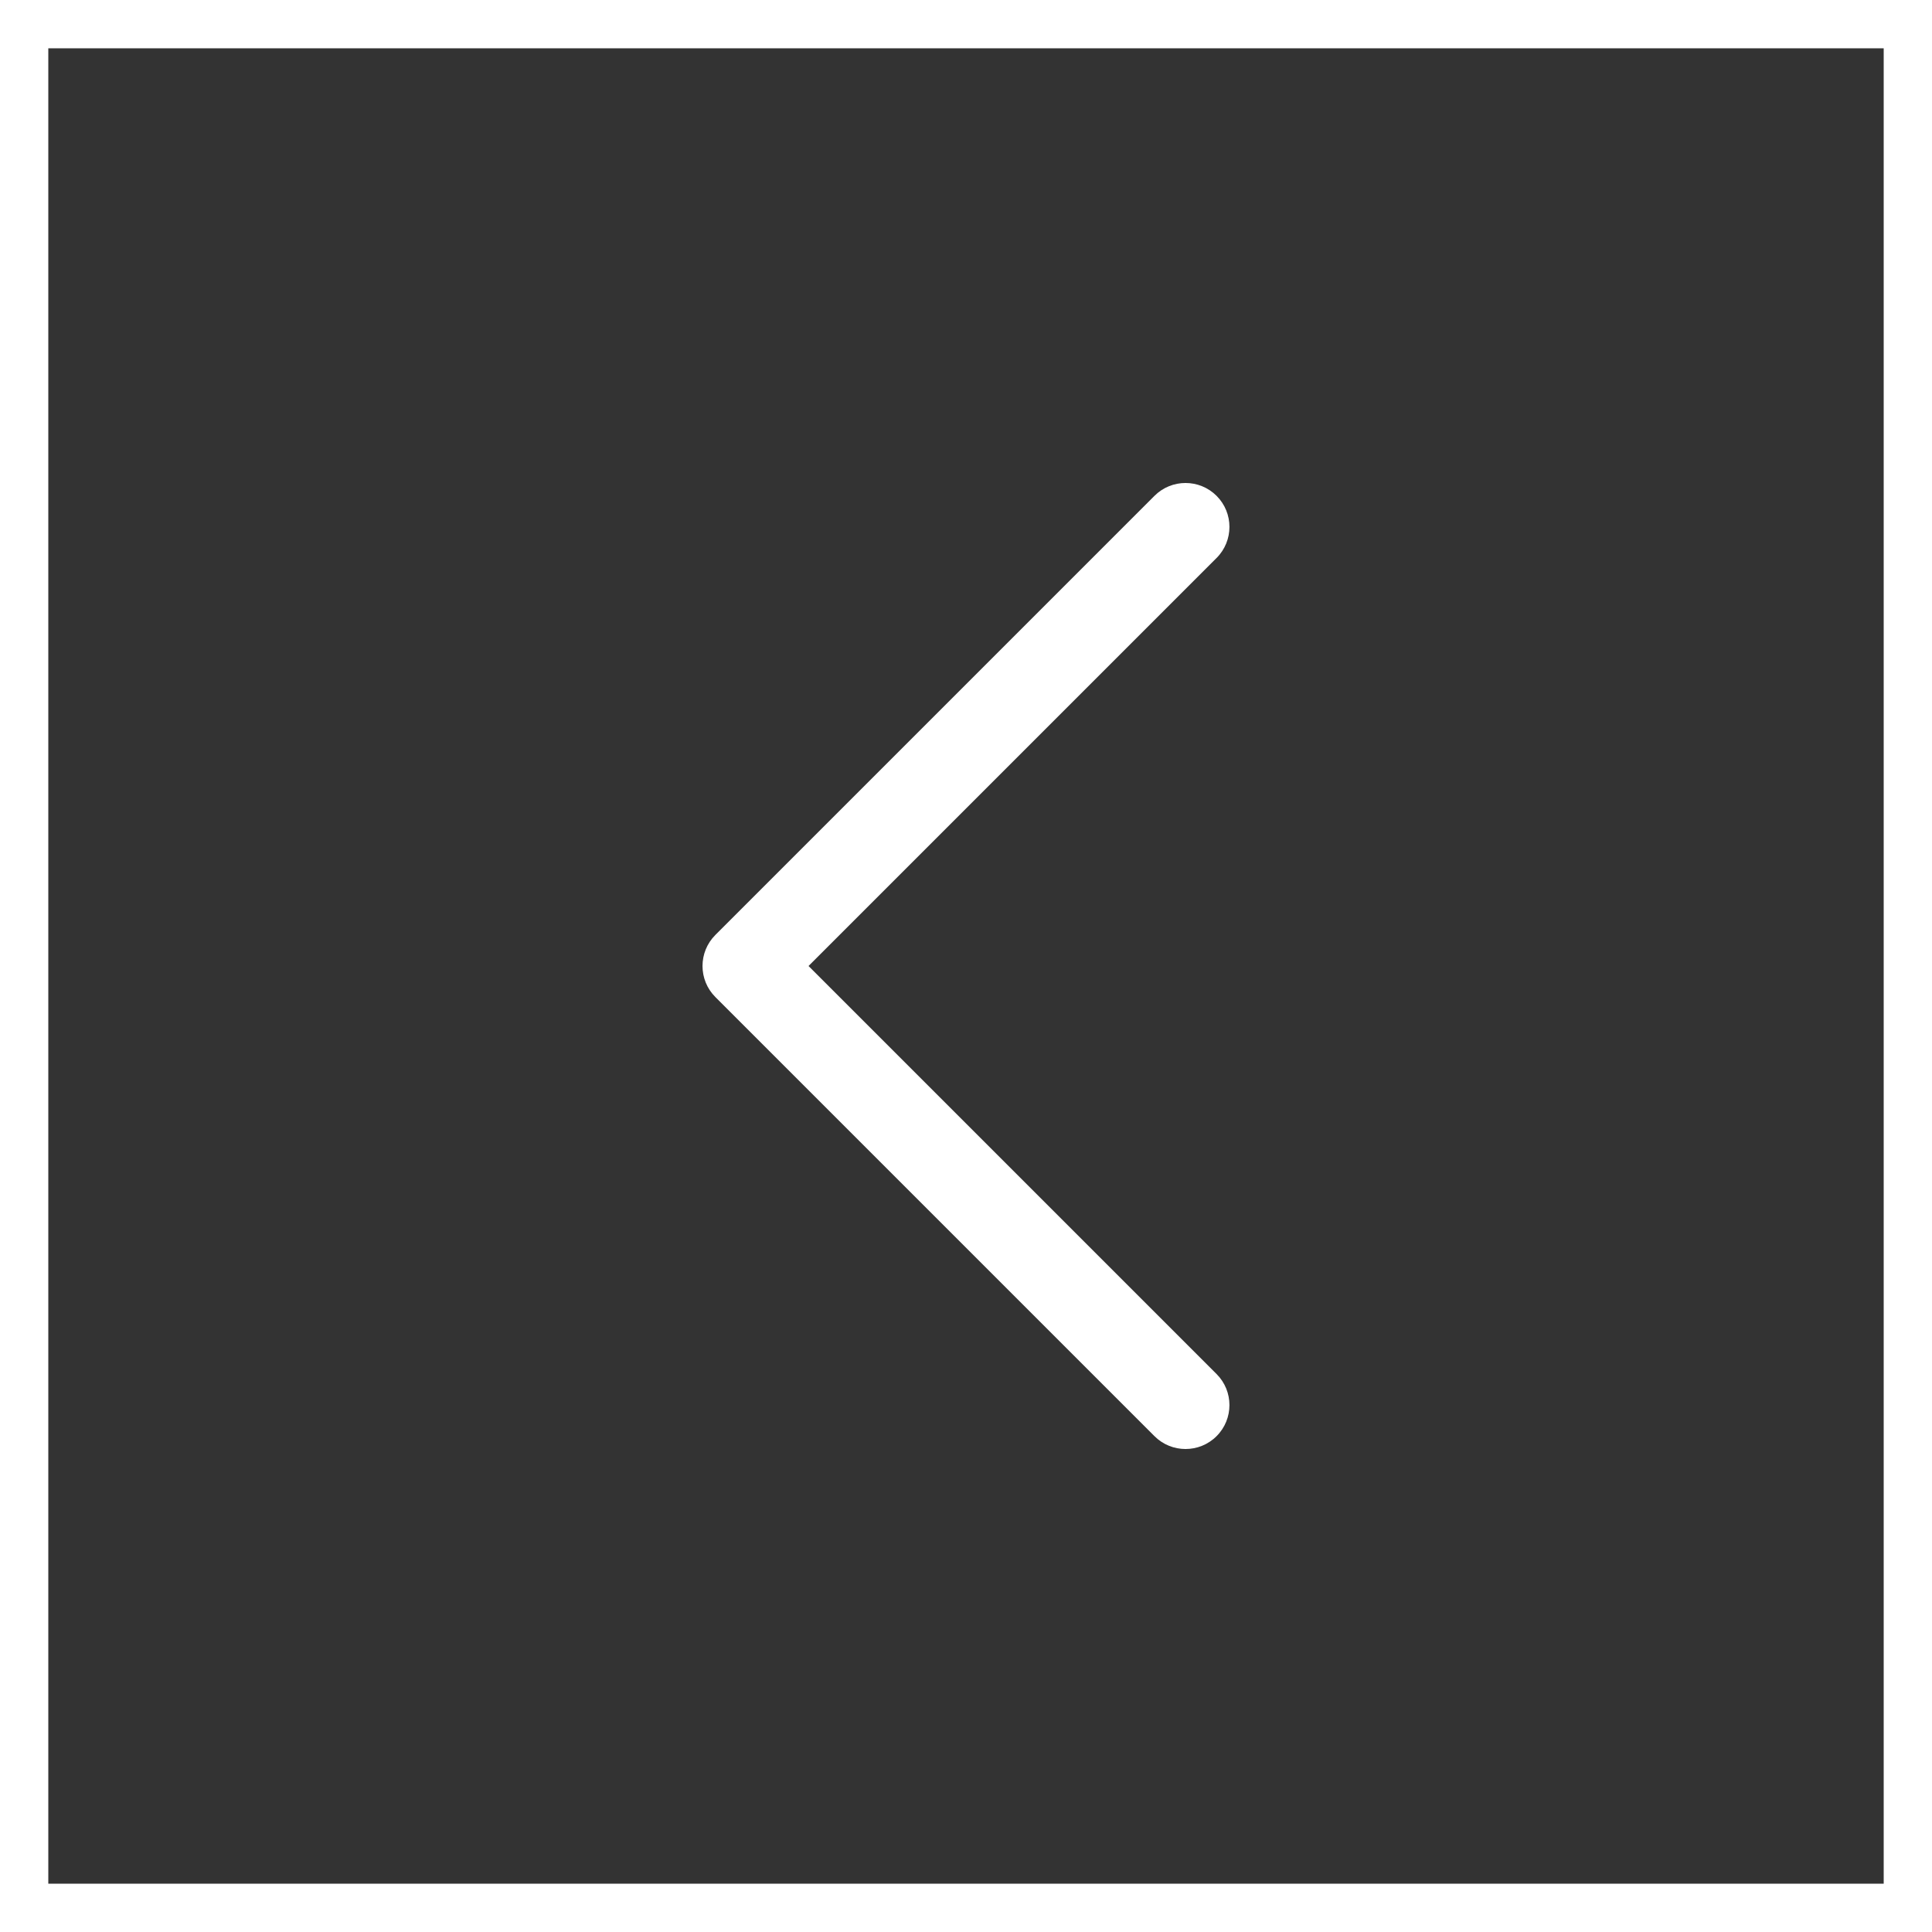
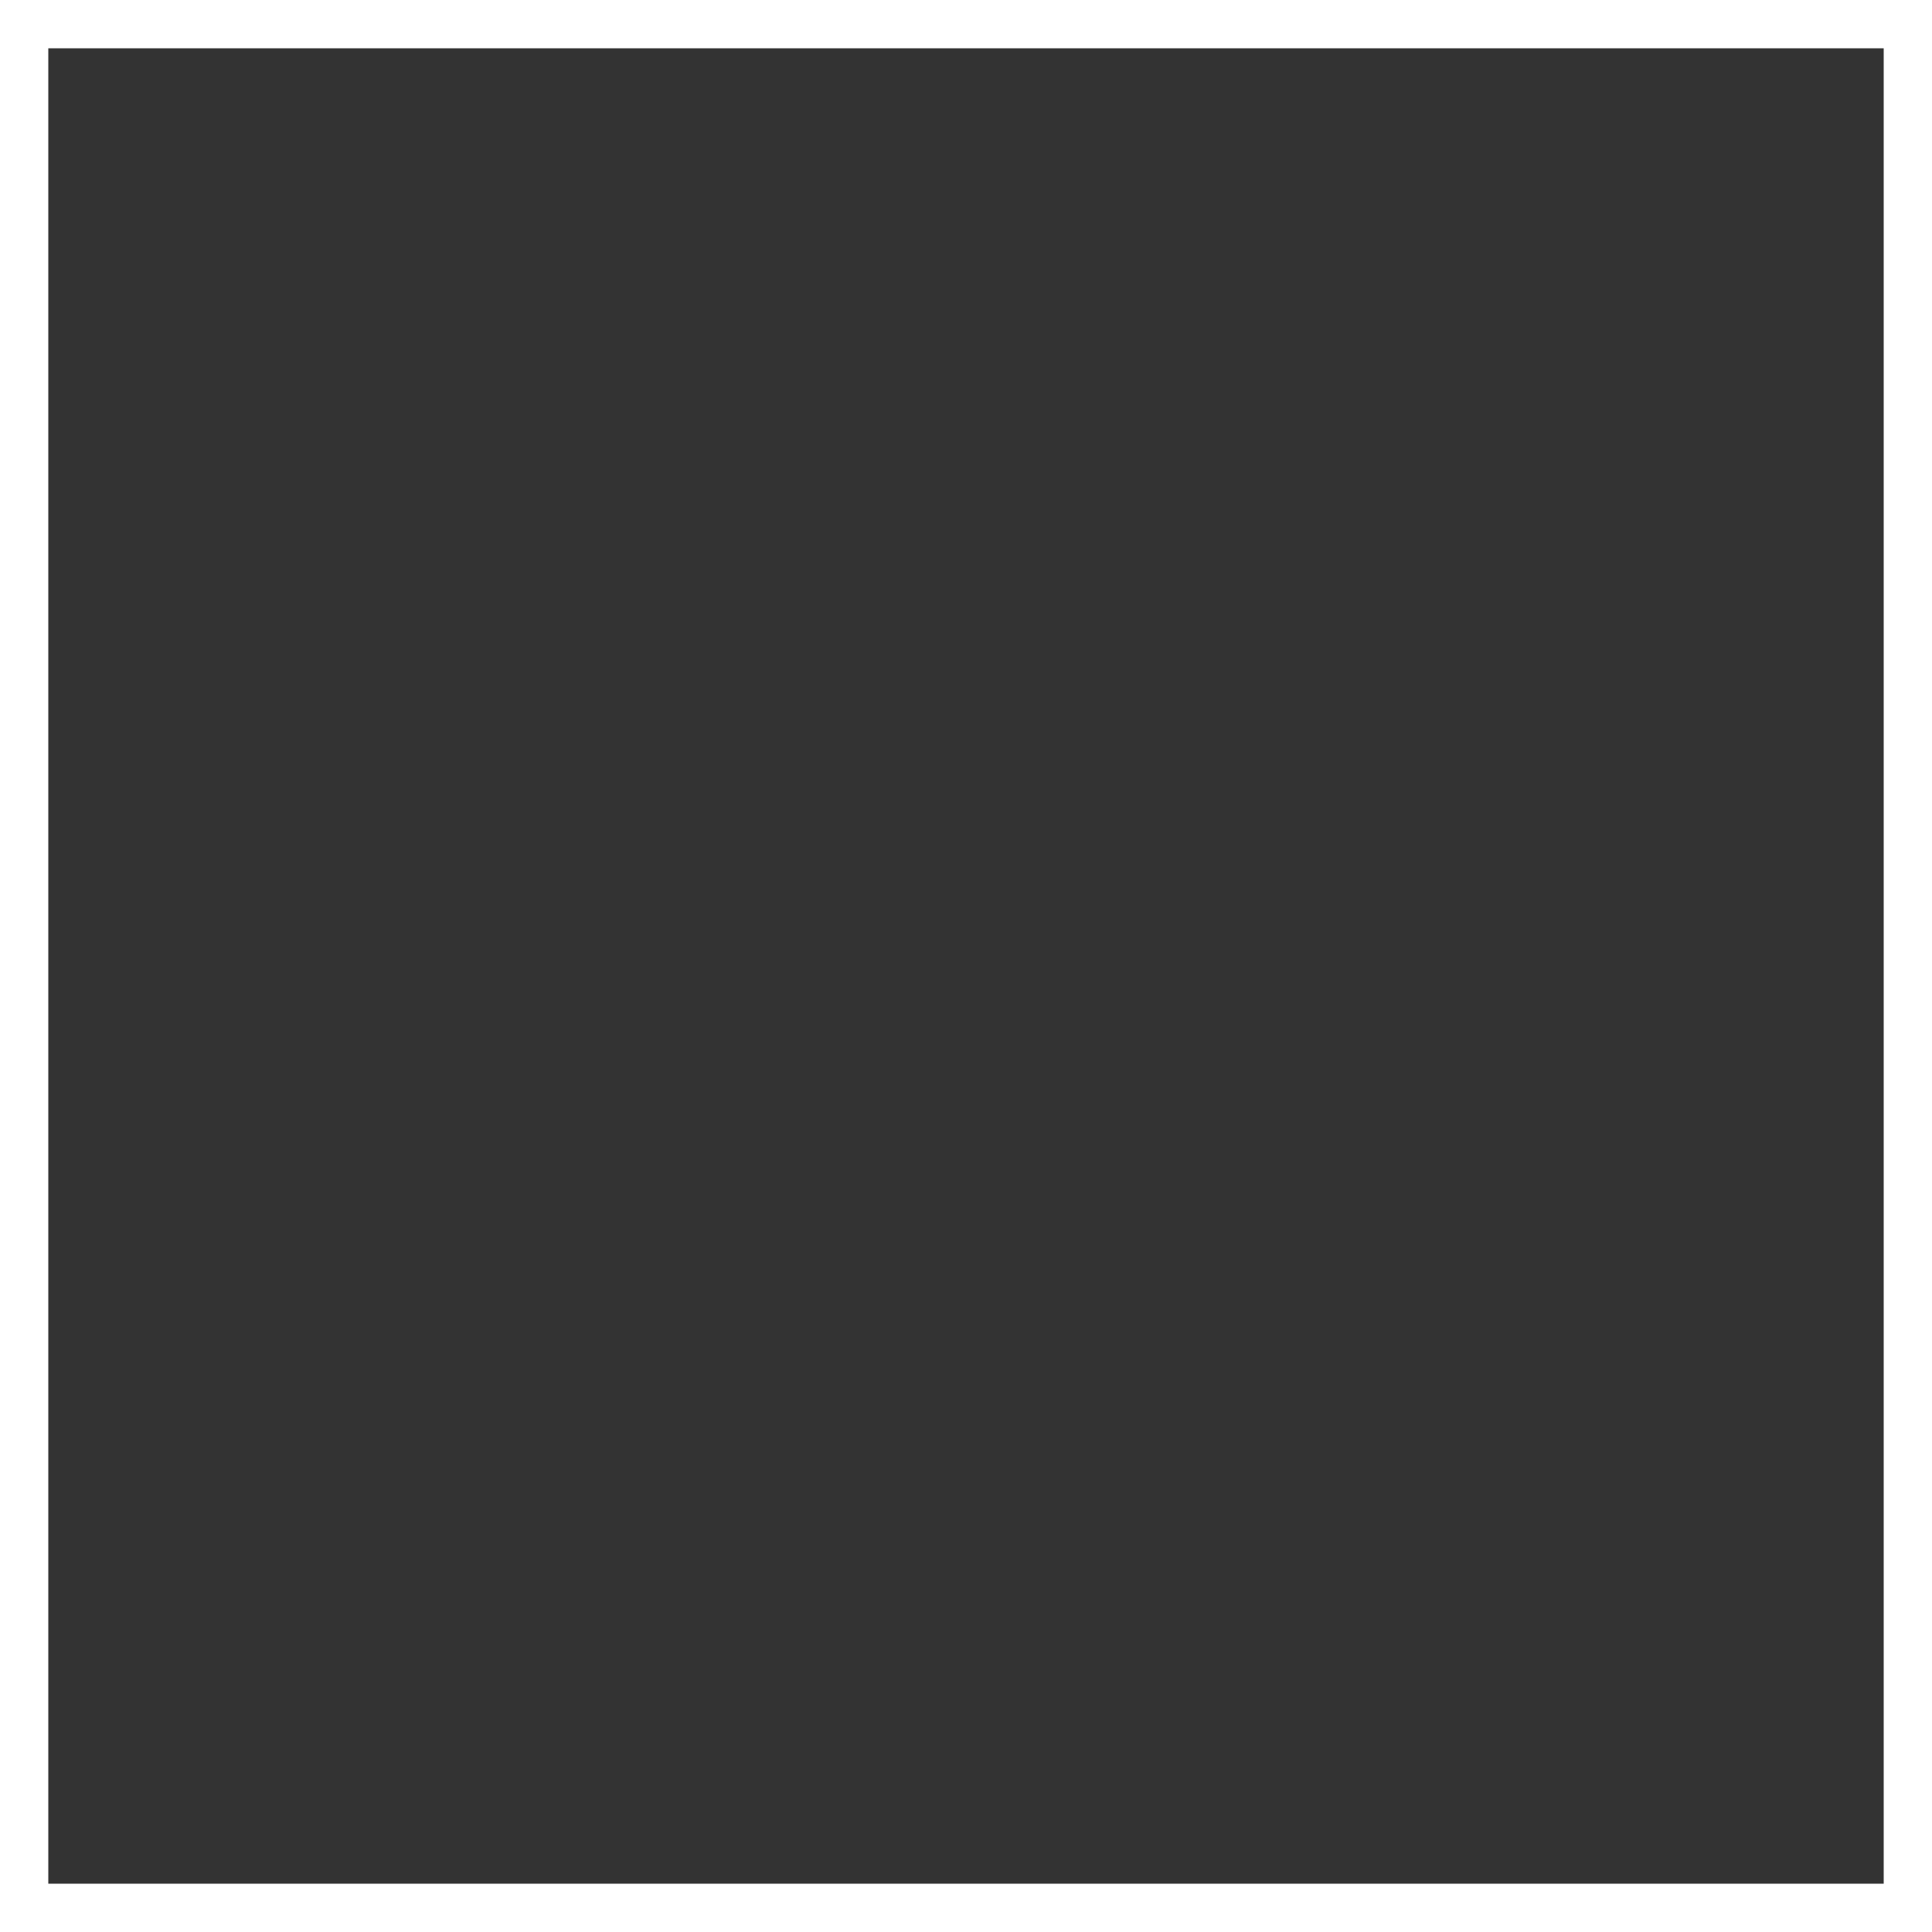
<svg xmlns="http://www.w3.org/2000/svg" width="40" height="40" viewBox="0 0 40 40" fill="none">
  <rect x="0" y="0" width="40" height="40" fill="#333333" stroke="none" />
  <rect x="0.5" y="0.5" width="39" height="39" stroke="white" />
-   <path fill-rule="evenodd" clip-rule="evenodd" d="M14.811 19.357C14.456 19.712 14.456 20.288 14.811 20.643L23.902 29.734C24.257 30.089 24.833 30.089 25.188 29.734C25.543 29.379 25.543 28.803 25.188 28.448L16.74 20L25.188 11.552C25.543 11.197 25.543 10.621 25.188 10.266C24.833 9.911 24.257 9.911 23.902 10.266L14.811 19.357Z" fill="white" />
</svg>